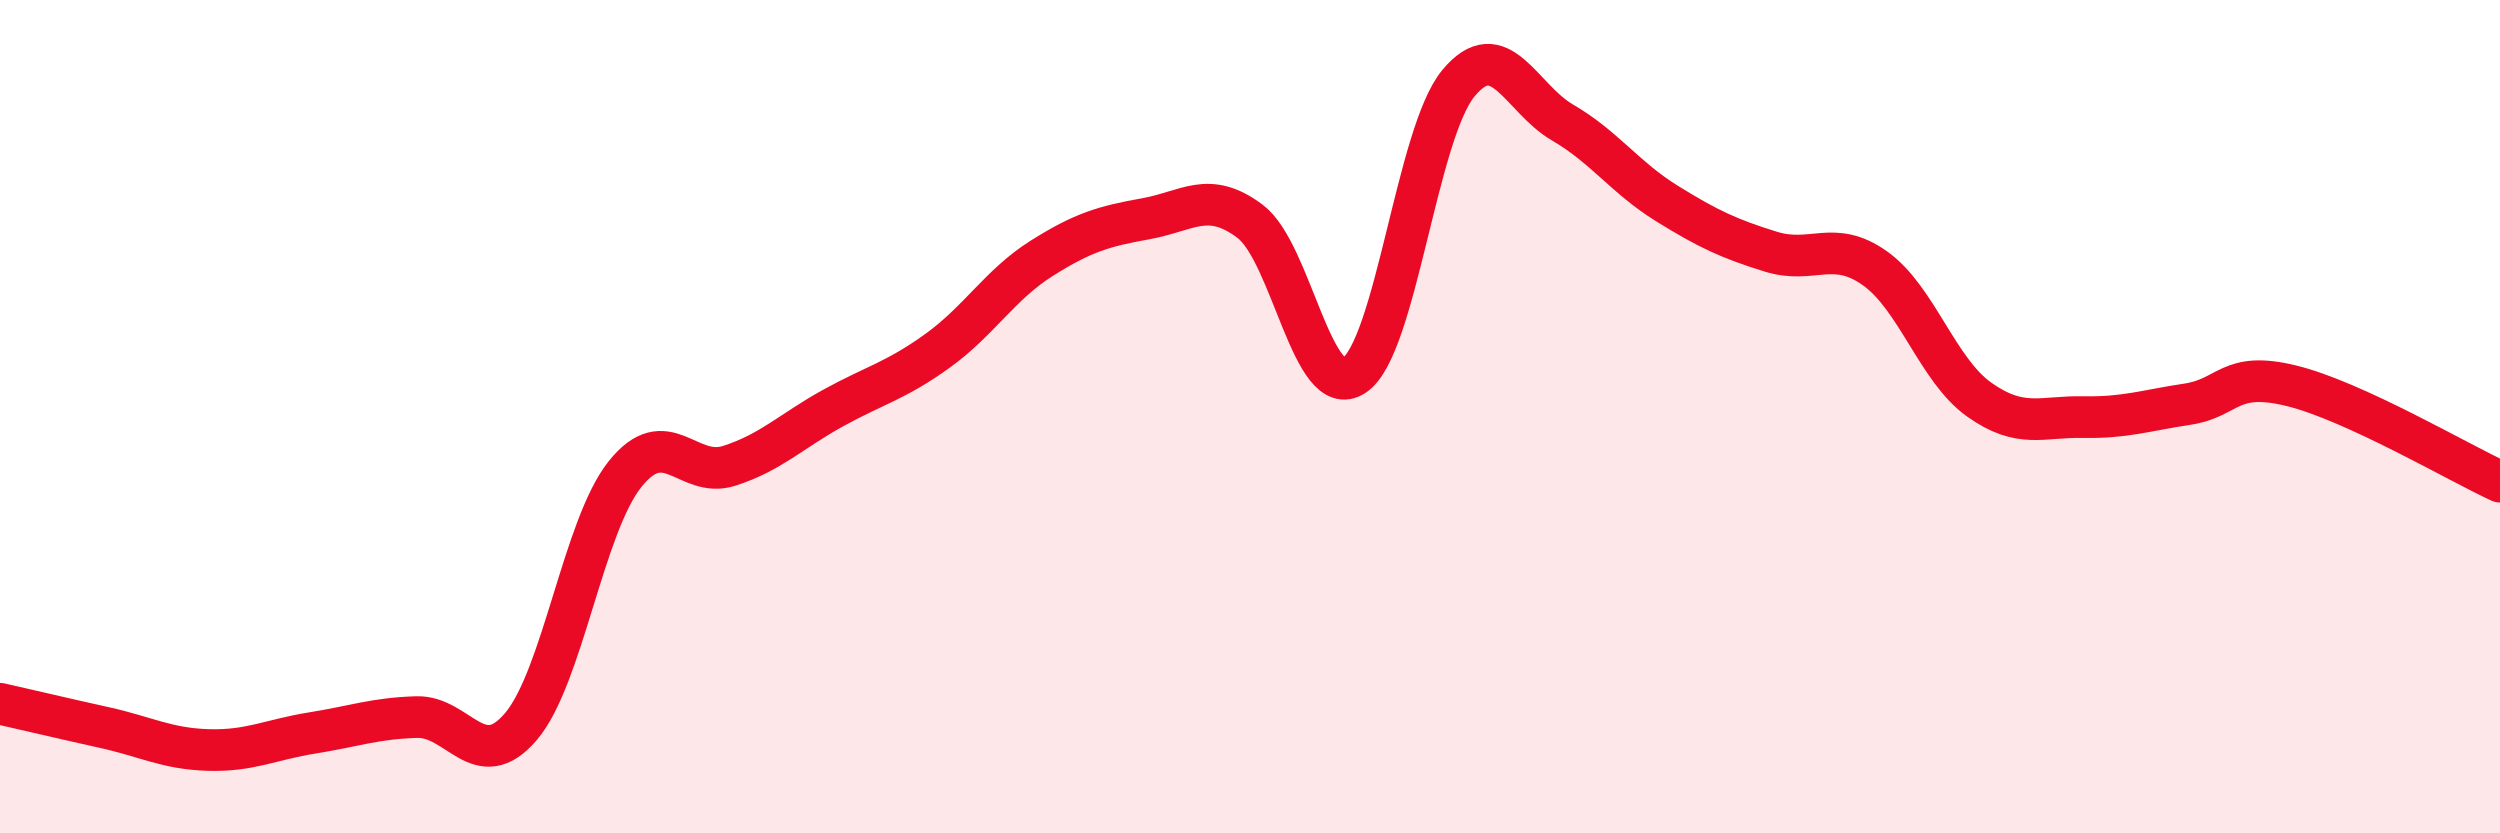
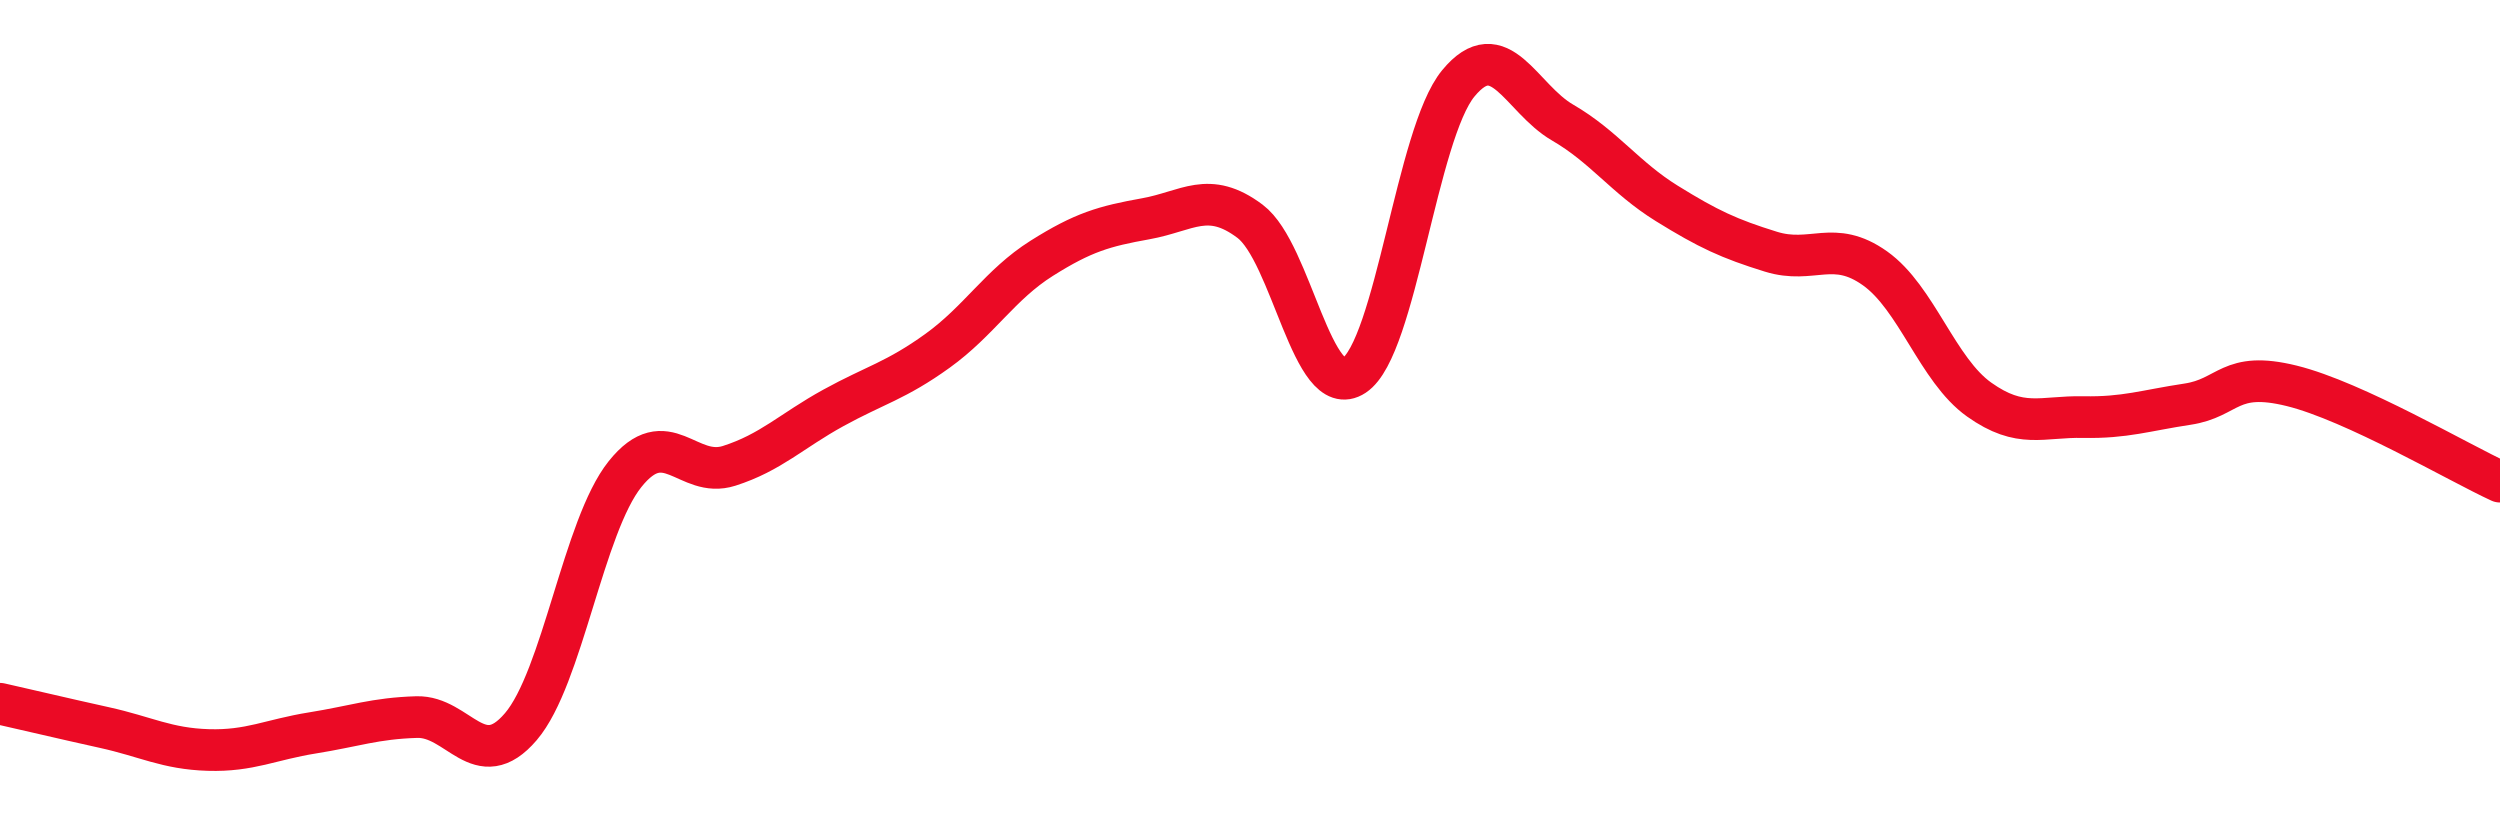
<svg xmlns="http://www.w3.org/2000/svg" width="60" height="20" viewBox="0 0 60 20">
-   <path d="M 0,16.89 C 0.5,17 1.5,17.24 2.5,17.46 C 3.5,17.68 4,17.97 5,18 C 6,18.03 6.5,17.75 7.5,17.59 C 8.5,17.43 9,17.24 10,17.21 C 11,17.18 11.5,18.61 12.5,17.44 C 13.5,16.27 14,12.63 15,11.38 C 16,10.13 16.5,11.5 17.5,11.18 C 18.5,10.86 19,10.34 20,9.79 C 21,9.24 21.5,9.14 22.5,8.42 C 23.5,7.7 24,6.83 25,6.2 C 26,5.57 26.5,5.43 27.5,5.25 C 28.5,5.07 29,4.56 30,5.31 C 31,6.06 31.5,9.67 32.5,9.01 C 33.5,8.35 34,3.21 35,2 C 36,0.79 36.5,2.36 37.5,2.94 C 38.5,3.52 39,4.26 40,4.88 C 41,5.5 41.5,5.73 42.5,6.04 C 43.5,6.35 44,5.73 45,6.44 C 46,7.15 46.5,8.88 47.5,9.59 C 48.5,10.3 49,9.99 50,10.01 C 51,10.03 51.5,9.85 52.5,9.7 C 53.5,9.55 53.5,8.89 55,9.26 C 56.5,9.63 59,11.1 60,11.56L60 20L0 20Z" fill="#EB0A25" opacity="0.1" stroke-linecap="round" stroke-linejoin="round" />
  <path d="M 0,16.89 C 0.5,17 1.5,17.24 2.5,17.46 C 3.5,17.68 4,17.97 5,18 C 6,18.03 6.5,17.75 7.5,17.59 C 8.5,17.43 9,17.24 10,17.21 C 11,17.18 11.5,18.61 12.5,17.44 C 13.5,16.27 14,12.63 15,11.38 C 16,10.13 16.5,11.5 17.5,11.18 C 18.5,10.86 19,10.34 20,9.79 C 21,9.24 21.5,9.14 22.5,8.42 C 23.5,7.7 24,6.83 25,6.2 C 26,5.57 26.5,5.43 27.5,5.25 C 28.5,5.07 29,4.56 30,5.31 C 31,6.06 31.5,9.67 32.5,9.01 C 33.5,8.35 34,3.21 35,2 C 36,0.79 36.5,2.36 37.5,2.94 C 38.5,3.52 39,4.26 40,4.88 C 41,5.5 41.5,5.73 42.5,6.04 C 43.5,6.35 44,5.73 45,6.44 C 46,7.15 46.5,8.88 47.5,9.59 C 48.5,10.3 49,9.99 50,10.01 C 51,10.03 51.5,9.85 52.5,9.7 C 53.5,9.55 53.5,8.89 55,9.26 C 56.5,9.63 59,11.1 60,11.56" stroke="#EB0A25" stroke-width="1" fill="none" stroke-linecap="round" stroke-linejoin="round" />
</svg>